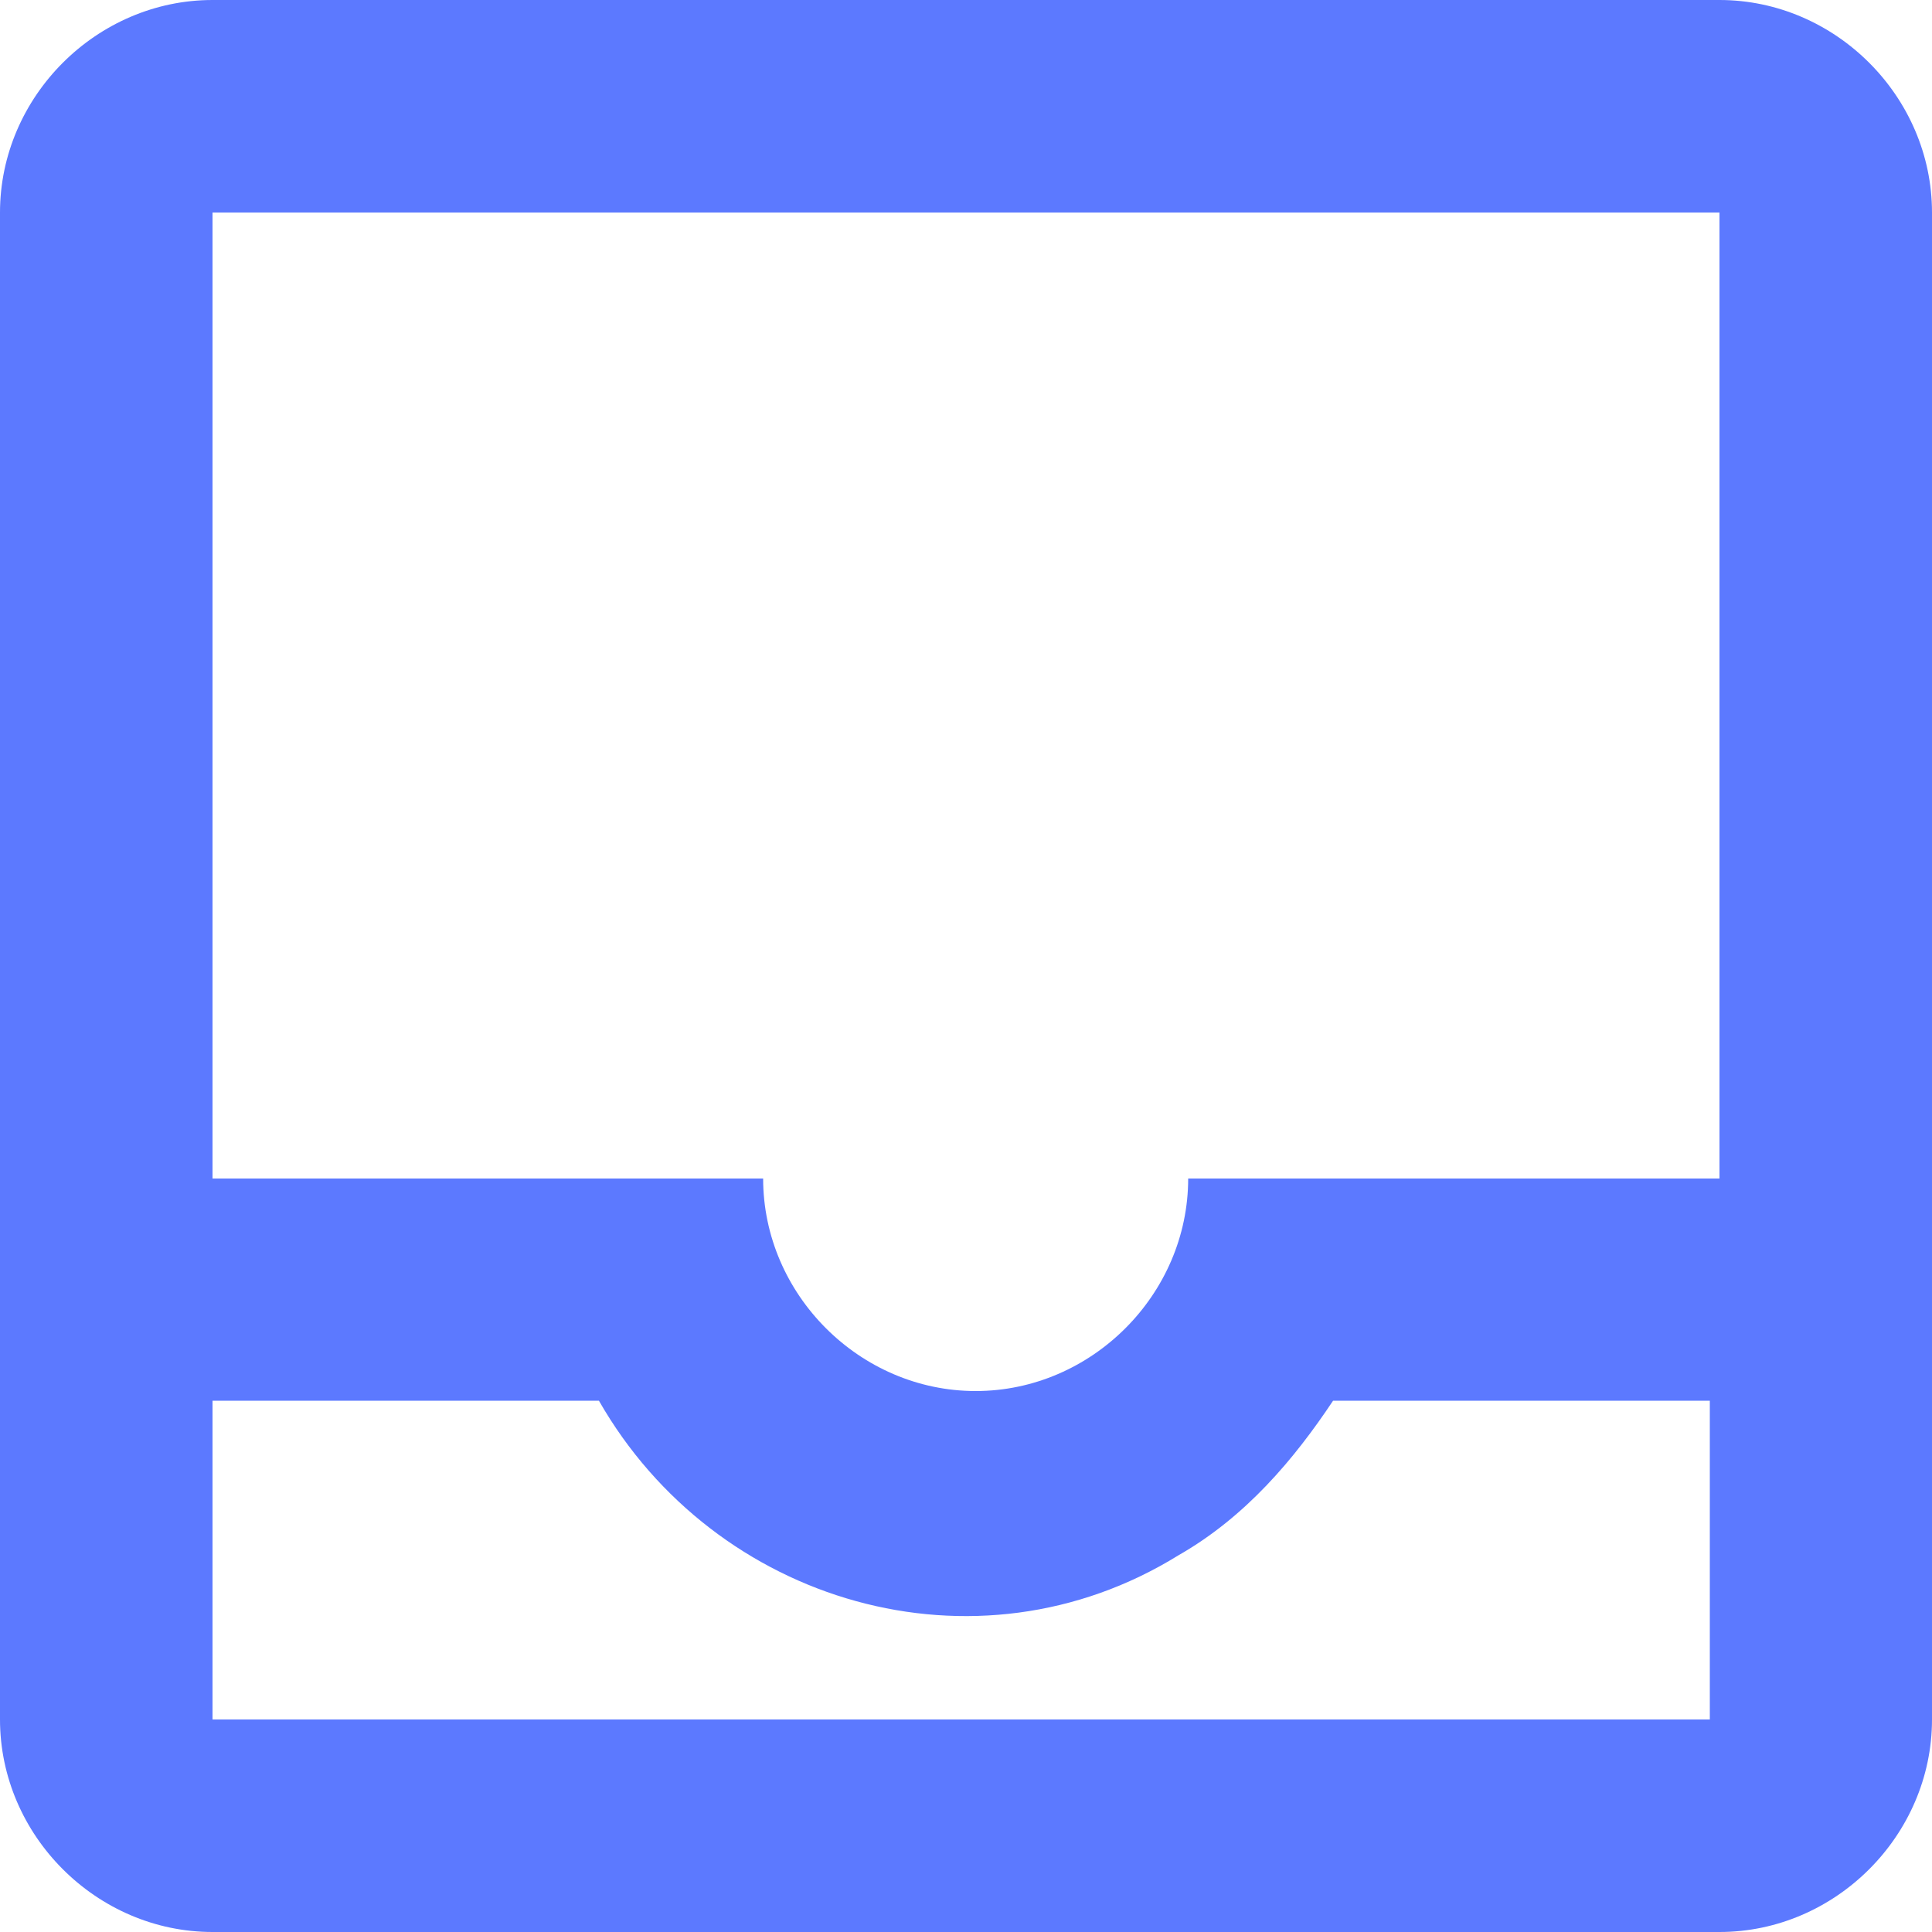
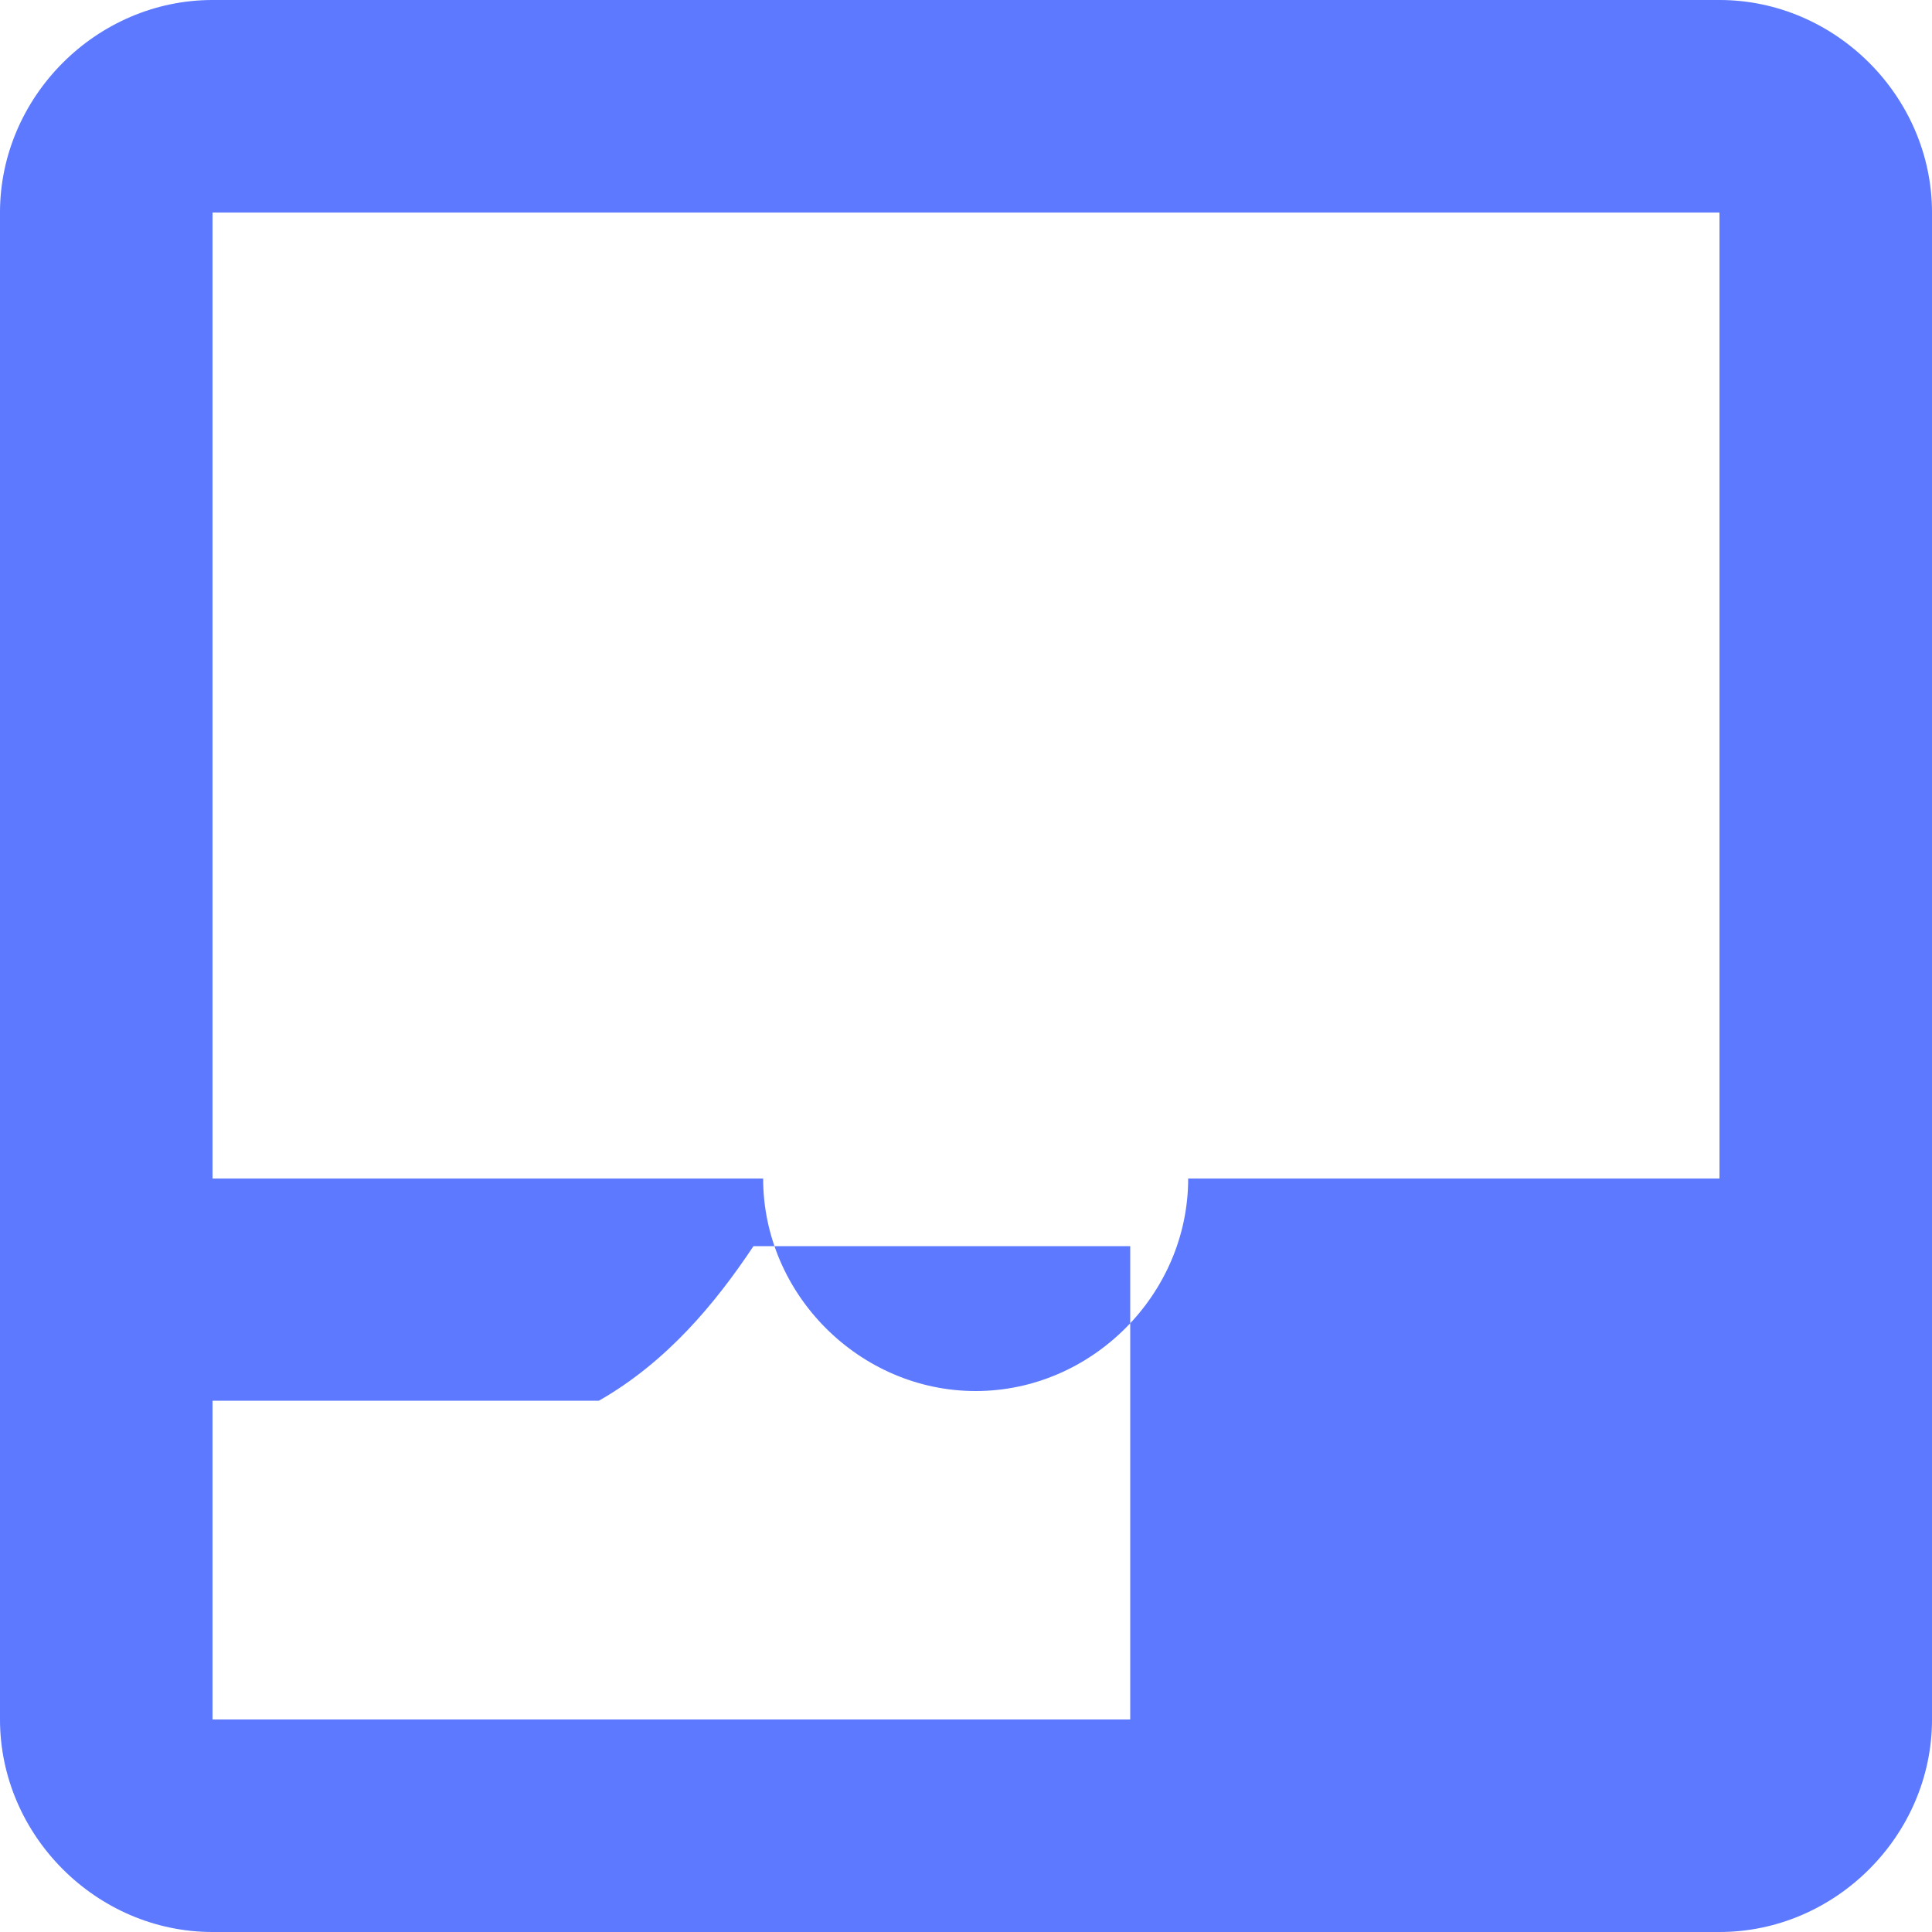
<svg xmlns="http://www.w3.org/2000/svg" version="1.1" id="Layer_1" x="0px" y="0px" viewBox="0 0 20 20" style="enable-background:new 0 0 20 20;" xml:space="preserve">
  <style type="text/css">
	.st0{fill:#5C79FF;}
</style>
  <g id="fd428180-6e5c-42a3-ab49-e9d1e92ec51d">
    <g id="a356ca1b-d667-4931-9d3e-ce19ba8148a1">
-       <path id="b04ec6ec-1c61-4a03-9ce6-f81509713508" class="st0" d="M17.8,0H2.2C1,0,0,1,0,2.2v15.6C0,19,1,20,2.2,20l0,0h15.6    c1.2,0,2.2-1,2.2-2.2V2.2C20,1,19,0,17.8,0z M17.8,17.8H2.2v-3.3h4c1.2,2.1,3.9,2.9,6,1.6c0.7-0.4,1.2-1,1.6-1.6h3.9V17.8z     M17.8,12.2h-5.5c0,1.2-1,2.2-2.2,2.2c-1.2,0-2.2-1-2.2-2.2H2.2v-10h15.6V12.2z" />
+       <path id="b04ec6ec-1c61-4a03-9ce6-f81509713508" class="st0" d="M17.8,0H2.2C1,0,0,1,0,2.2v15.6C0,19,1,20,2.2,20l0,0h15.6    c1.2,0,2.2-1,2.2-2.2V2.2C20,1,19,0,17.8,0z M17.8,17.8H2.2v-3.3h4c0.7-0.4,1.2-1,1.6-1.6h3.9V17.8z     M17.8,12.2h-5.5c0,1.2-1,2.2-2.2,2.2c-1.2,0-2.2-1-2.2-2.2H2.2v-10h15.6V12.2z" />
    </g>
  </g>
</svg>